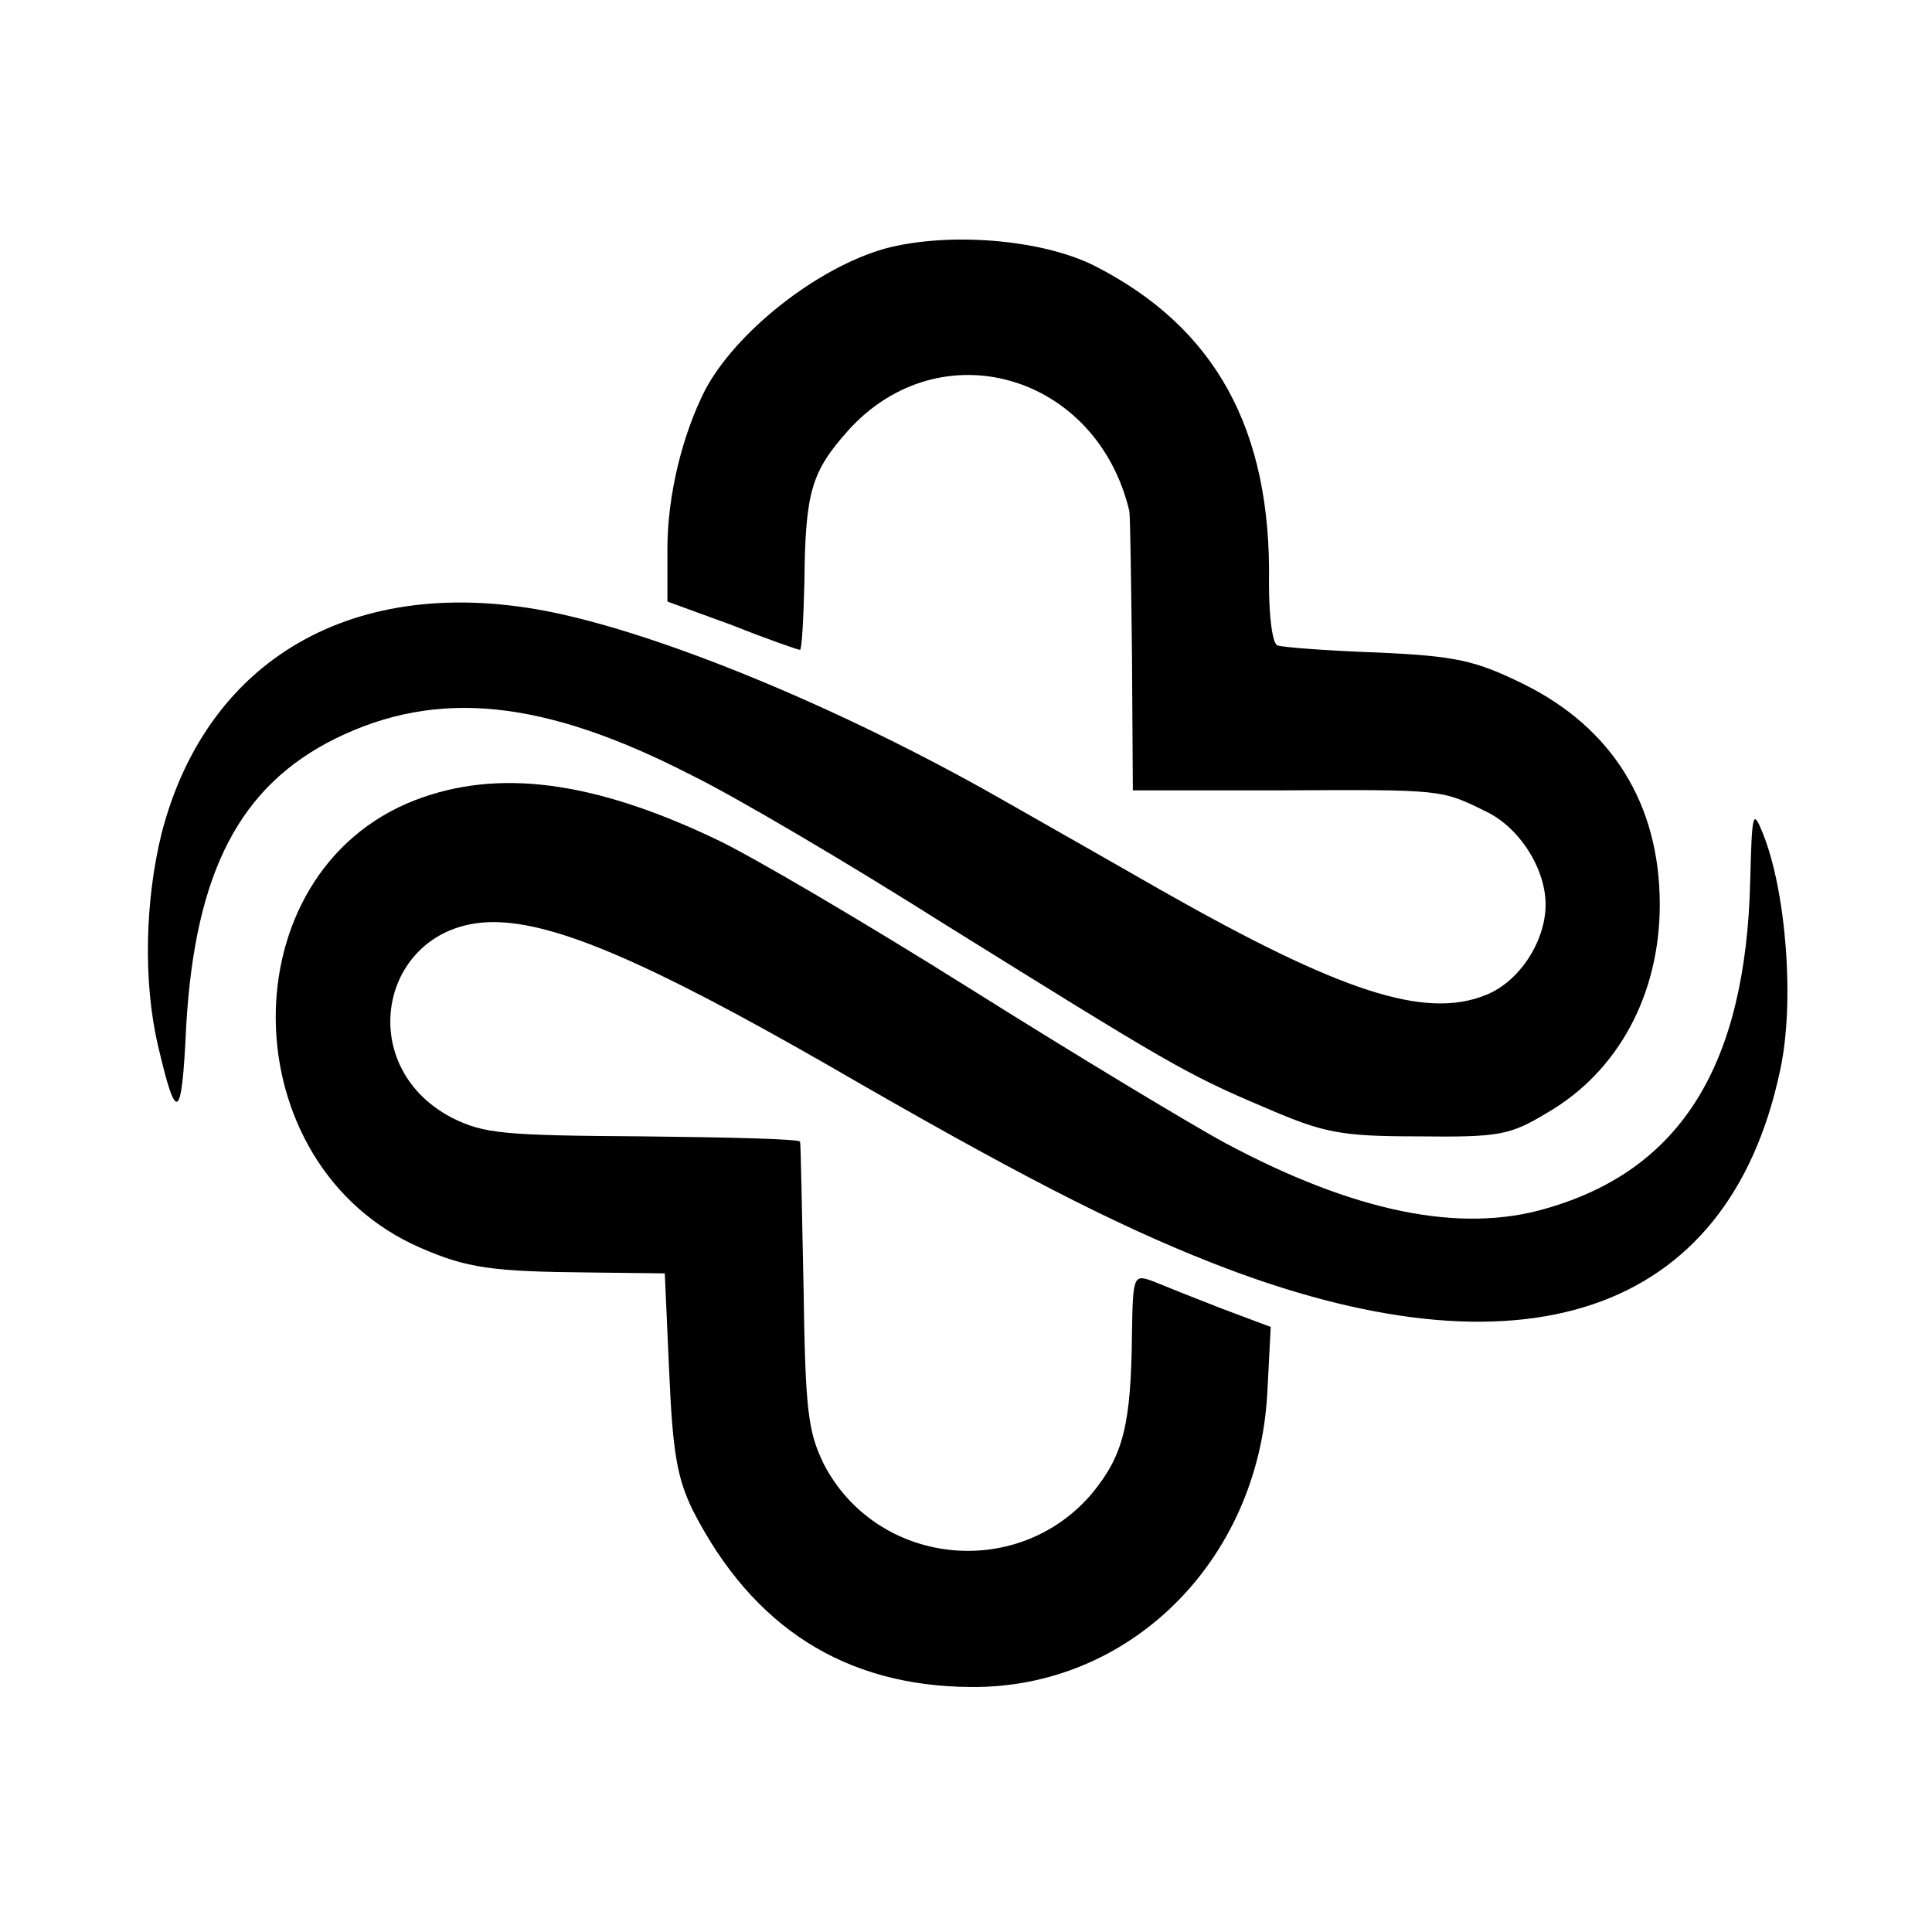
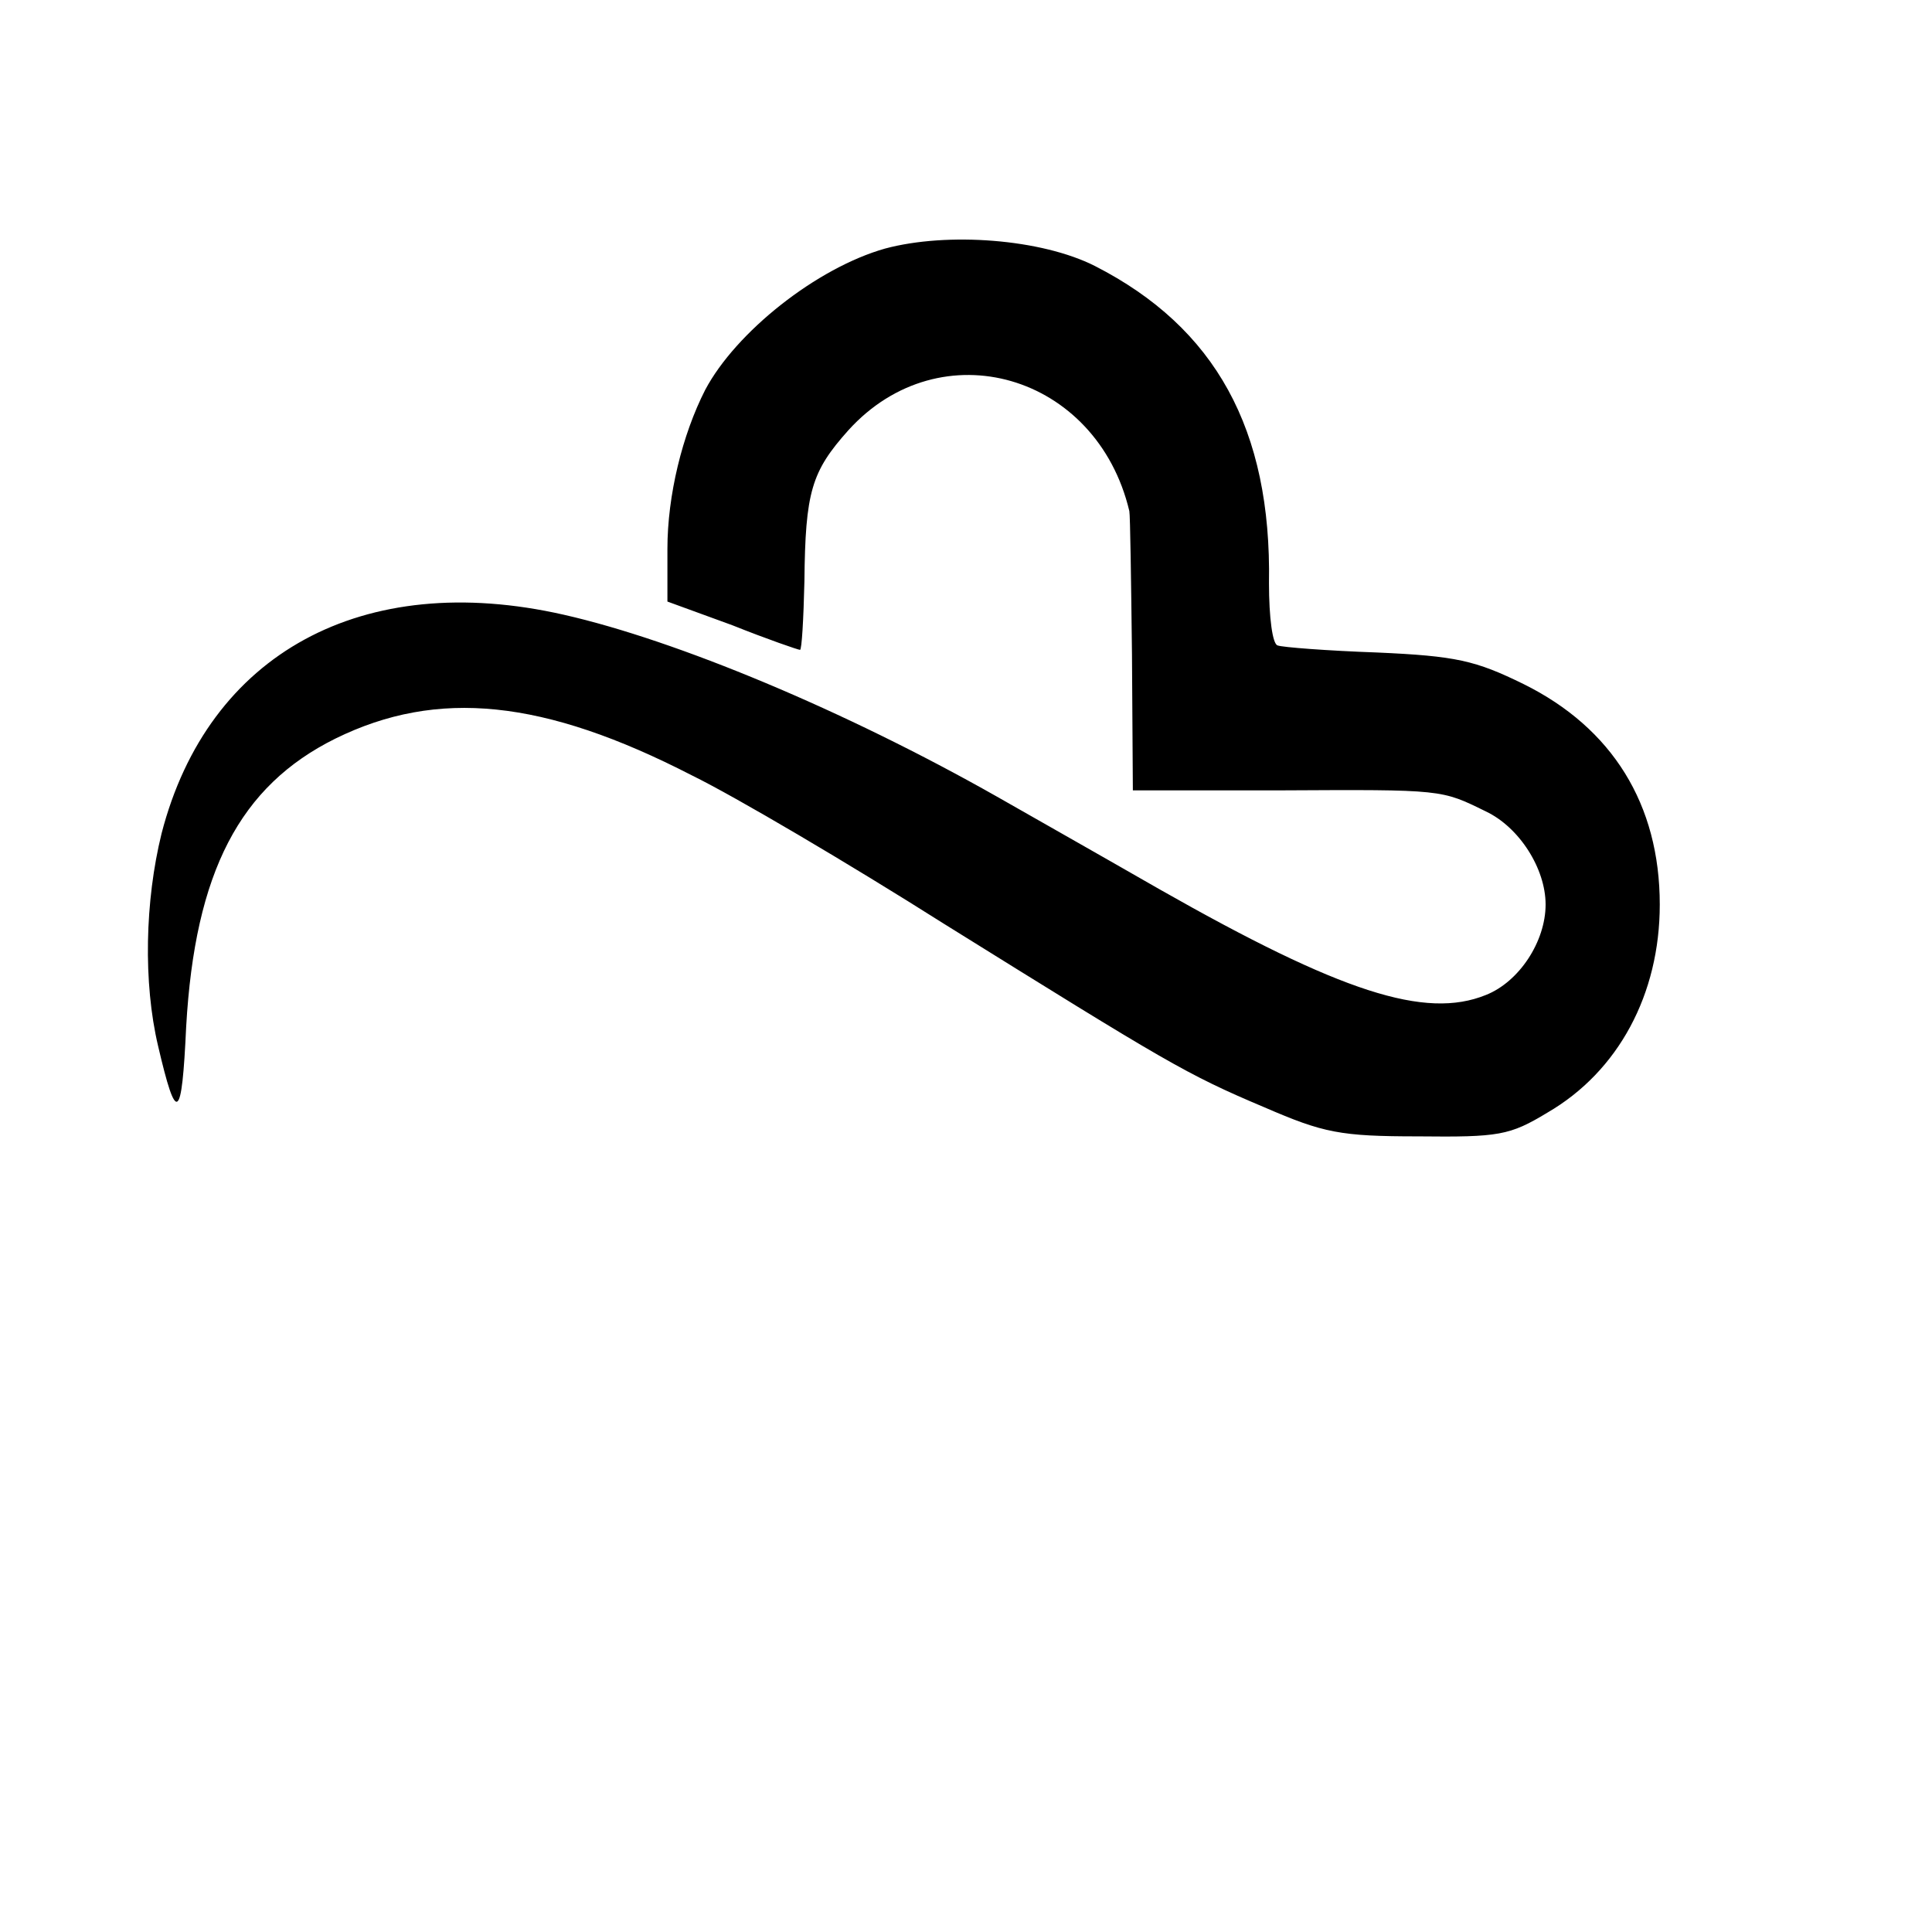
<svg xmlns="http://www.w3.org/2000/svg" version="1.0" width="220pt" height="220pt" viewBox="0 0 220 220" preserveAspectRatio="xMidYMid meet">
  <g transform="translate(0,220) scale(0.1,-0.1)" fill="#000000" stroke="none">
    <path d="M1008 1917 c-78 -22 -170 -95 -205 -161 -26 -51 -43 -120 -43 -181 l0 -60 74 -27 c40 -16 75 -28 77 -28 2 0 4 35 5 78 1 102 8 125 50 172 105 116 283 64 320 -92 1 -5 2 -78 3 -163 l1 -155 168 0 c186 1 183 1 234 -24 38 -18 68 -65 68 -106 0 -42 -30 -88 -68 -103 -69 -28 -165 3 -371 120 -75 43 -158 90 -186 106 -173 98 -365 178 -493 207 -229 52 -405 -44 -458 -249 -19 -77 -21 -170 -4 -242 21 -90 27 -86 32 22 10 176 61 274 170 328 116 57 237 45 406 -42 49 -24 178 -100 287 -169 254 -158 275 -171 365 -209 67 -29 86 -33 175 -33 92 -1 104 1 147 27 81 47 128 135 128 237 0 114 -54 201 -155 251 -55 27 -77 32 -167 36 -57 2 -108 6 -113 8 -6 1 -10 32 -10 71 3 175 -61 291 -198 361 -61 31 -168 39 -239 20z" />
-     <path d="M473 1289 c-215 -83 -211 -416 6 -510 53 -23 81 -27 192 -28 l86 -1 5 -112 c4 -92 9 -121 27 -158 68 -133 173 -200 316 -201 181 -2 327 143 338 333 l4 77 -56 21 c-31 12 -66 26 -78 31 -22 8 -23 7 -24 -59 -1 -105 -10 -139 -45 -182 -85 -101 -246 -83 -306 33 -18 37 -21 61 -23 202 -2 88 -3 162 -4 165 -1 3 -81 5 -179 6 -158 1 -181 3 -217 21 -116 60 -81 223 47 223 70 0 177 -46 381 -163 209 -121 325 -181 437 -225 353 -139 588 -60 647 219 17 77 7 205 -20 271 -11 27 -12 23 -14 -55 -5 -210 -79 -329 -232 -373 -98 -29 -219 -4 -365 74 -39 21 -170 100 -291 176 -121 76 -252 153 -291 171 -139 66 -247 80 -341 44z" />
  </g>
</svg>